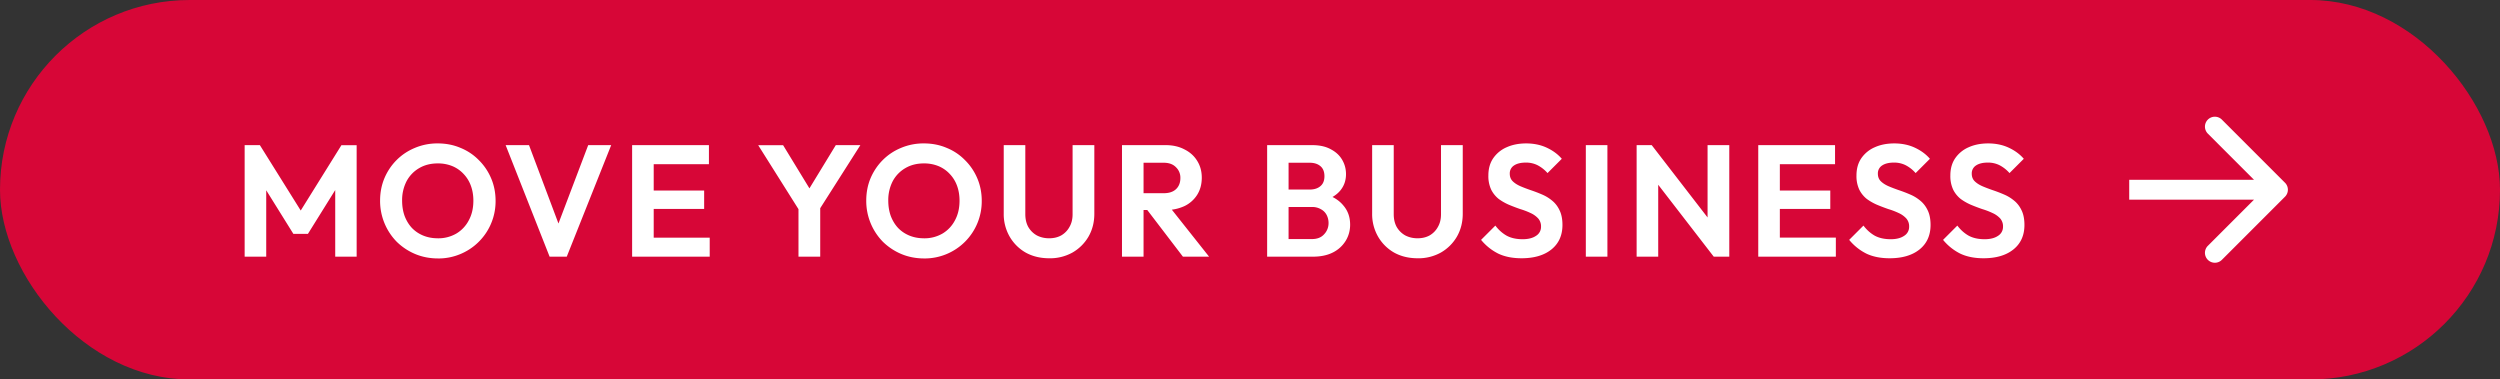
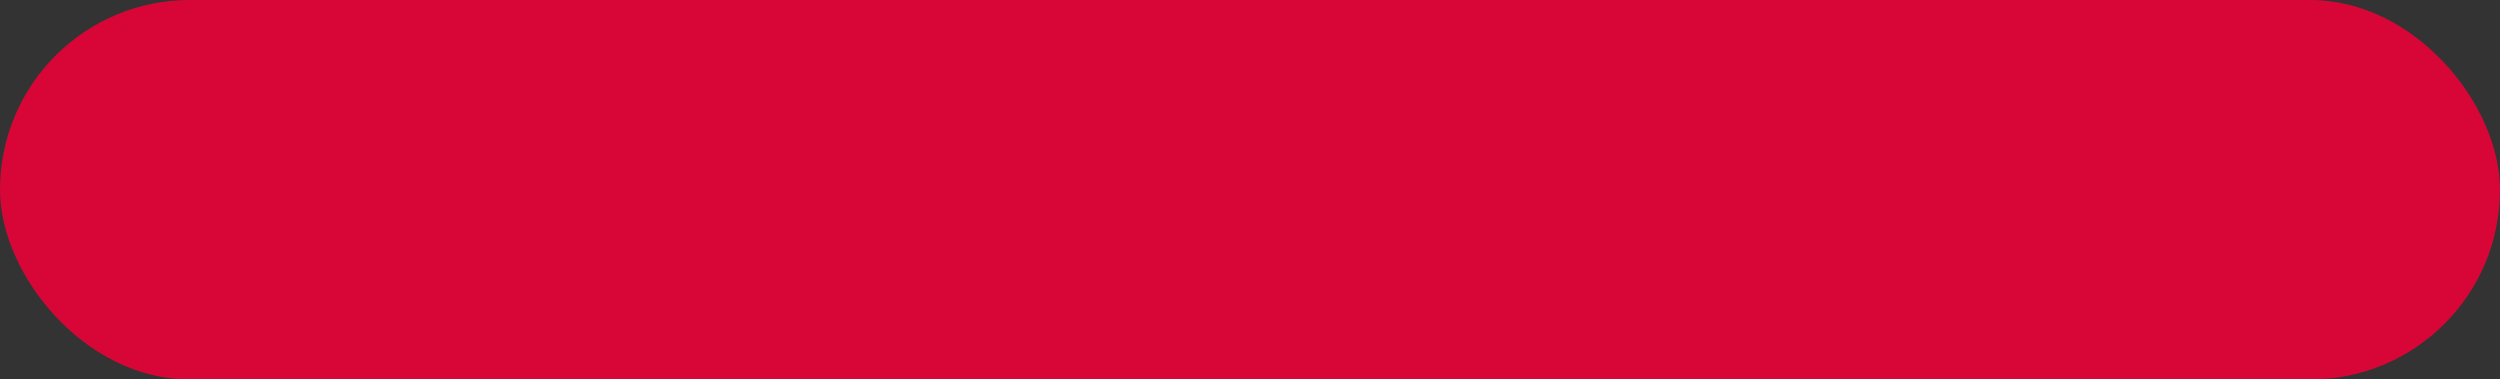
<svg xmlns="http://www.w3.org/2000/svg" width="112" height="17" viewBox="0 0 112 17" fill="none">
  <rect x="0" y="0" width="112" height="17" fill="#333333" stroke="none" />
  <rect width="112" height="17" rx="8.5" fill="#D70637" />
-   <path d="M10.96 11.5V6.503h.683l2.025 3.241h-.39l2.018-3.24h.682V11.5h-.96V8.16l.186.056-1.408 2.26h-.654l-1.407-2.26.192-.057V11.5h-.967zm8.662.078c-.365 0-.706-.066-1.024-.199a2.638 2.638 0 01-.824-.547 2.609 2.609 0 01-.746-1.84c0-.361.064-.695.192-1.003.132-.313.315-.585.547-.818.237-.237.512-.419.824-.547a2.575 2.575 0 011.017-.199c.37 0 .71.066 1.023.2.313.127.585.31.818.546.236.233.421.505.554.818.133.313.199.649.199 1.01a2.557 2.557 0 01-1.57 2.38 2.525 2.525 0 01-1.01.2zm-.014-.902a1.6 1.6 0 00.838-.214 1.48 1.48 0 00.555-.59c.137-.25.206-.545.206-.881 0-.246-.038-.471-.114-.675a1.496 1.496 0 00-.327-.526 1.438 1.438 0 00-.504-.349 1.693 1.693 0 00-.654-.12c-.313 0-.59.07-.832.213a1.478 1.478 0 00-.561.583 1.844 1.844 0 00-.2.874c0 .251.038.48.114.69.08.208.19.386.327.533.142.146.31.26.505.34.199.081.415.121.647.121zm5.015.824l-1.97-4.997H23.7l1.52 4.045h-.404l1.535-4.045h1.03L25.39 11.5h-.767zm3.696 0V6.503h.967V11.5h-.967zm.711 0v-.853h2.765v.853H29.03zm0-2.14v-.824h2.516v.825H29.03zm0-2.004v-.853h2.73v.853h-2.73zm6.87 2.218l-1.933-3.07h1.116l1.5 2.459h-.64l1.5-2.46h1.101l-1.954 3.07h-.69zm-.128 1.926V9.055h.974V11.5h-.974zm5.63.078c-.365 0-.706-.066-1.024-.199a2.638 2.638 0 01-.824-.547 2.609 2.609 0 01-.746-1.84c0-.361.063-.695.191-1.003.133-.313.316-.585.548-.818.237-.237.511-.419.824-.547a2.575 2.575 0 011.017-.199c.37 0 .71.066 1.023.2.313.127.585.31.817.546.237.233.422.505.555.818.133.313.199.649.199 1.01a2.559 2.559 0 01-2.58 2.58zm-.014-.902a1.6 1.6 0 00.838-.214 1.48 1.48 0 00.555-.59c.137-.25.206-.545.206-.881 0-.246-.038-.471-.114-.675a1.496 1.496 0 00-.327-.526 1.44 1.44 0 00-.505-.349 1.693 1.693 0 00-.653-.12c-.313 0-.59.07-.832.213a1.478 1.478 0 00-.562.583 1.845 1.845 0 00-.199.874c0 .251.038.48.114.69.08.208.19.386.327.533.142.146.31.26.505.34.199.081.414.121.647.121zM47 11.57c-.393 0-.744-.085-1.052-.256a1.933 1.933 0 01-.718-.718 2.021 2.021 0 01-.263-1.03V6.503h.967v3.092c0 .223.045.415.135.576.095.161.223.287.384.377.166.085.348.127.547.127.204 0 .384-.042.54-.127a.974.974 0 00.37-.377c.095-.161.142-.35.142-.569V6.503h.974v3.07c0 .385-.088.728-.263 1.031a1.948 1.948 0 01-.718.711 2.07 2.07 0 01-1.045.256zm3.976-2.16v-.754h1.158c.237 0 .42-.06.547-.178.133-.123.2-.291.2-.504a.643.643 0 00-.2-.484c-.128-.132-.31-.199-.547-.199h-1.158v-.789h1.243c.323 0 .605.064.846.192.247.123.436.294.569.512.137.218.206.47.206.753 0 .294-.069.55-.206.768a1.375 1.375 0 01-.569.505 1.964 1.964 0 01-.86.177h-1.23zm-.711 2.089V6.503h.966V11.5h-.966zm2.73 0l-1.65-2.16.889-.278 1.933 2.438h-1.173zm4.484 0v-.789h1.3c.233 0 .413-.071.54-.213a.715.715 0 00.2-.505.771.771 0 00-.086-.362.605.605 0 00-.255-.256.752.752 0 00-.398-.1H57.48v-.782h1.194c.199 0 .358-.05.476-.149.123-.1.185-.249.185-.448 0-.203-.062-.355-.185-.455-.118-.099-.277-.149-.476-.149H57.48v-.789h1.308c.331 0 .609.062.831.185.228.119.398.277.512.476.114.195.17.408.17.64 0 .284-.087.53-.262.74-.171.203-.422.355-.754.454l.043-.313c.37.105.654.278.853.52.204.236.305.523.305.86 0 .265-.066.506-.199.724a1.41 1.41 0 01-.568.52c-.247.127-.548.191-.903.191H57.48zm-.711 0V6.503h.96V11.5h-.96zm6.737.071c-.393 0-.744-.085-1.052-.256a1.933 1.933 0 01-.718-.718 2.021 2.021 0 01-.263-1.03V6.503h.967v3.092c0 .223.045.415.135.576.095.161.223.287.384.377.166.085.348.127.547.127.204 0 .384-.042.54-.127a.974.974 0 00.37-.377c.095-.161.142-.35.142-.569V6.503h.974v3.07c0 .385-.088.728-.263 1.031a1.95 1.95 0 01-.718.711 2.07 2.07 0 01-1.045.256zm4.66 0c-.404 0-.75-.069-1.039-.206a2.367 2.367 0 01-.774-.618l.64-.64c.146.194.317.346.511.455.194.104.431.156.71.156.252 0 .451-.05.598-.15a.468.468 0 00.227-.411.531.531 0 00-.128-.37 1.047 1.047 0 00-.34-.242 3.242 3.242 0 00-.463-.177 8.4 8.4 0 01-.504-.192 2.328 2.328 0 01-.462-.263 1.244 1.244 0 01-.334-.412 1.424 1.424 0 01-.128-.64c0-.303.073-.562.22-.775a1.41 1.41 0 01.604-.49c.256-.114.545-.17.867-.17.341 0 .65.063.924.191.275.128.5.294.675.498l-.64.64a1.53 1.53 0 00-.454-.356 1.145 1.145 0 00-.519-.114c-.223 0-.398.043-.526.128a.417.417 0 00-.192.37c0 .137.043.248.128.334.085.085.197.158.334.22.142.062.296.12.462.178.17.057.339.12.505.192.17.07.324.163.462.277.142.114.256.26.34.44.086.176.129.394.129.655 0 .464-.164.829-.49 1.094-.328.265-.775.398-1.344.398zm2.88-.071V6.503h.967V11.5h-.967zm2.276 0V6.503h.676l.291.967v4.03h-.966zm3.455 0l-2.964-3.838.185-1.159 2.964 3.838-.185 1.159zm0 0l-.277-.938V6.503h.973V11.5h-.696zm1.994 0V6.503h.967V11.5h-.967zm.71 0v-.853h2.766v.853h-2.765zm0-2.14v-.824h2.517v.825h-2.516zm0-2.004v-.853h2.73v.853h-2.73zm5.175 4.215c-.403 0-.749-.069-1.038-.206a2.367 2.367 0 01-.774-.618l.64-.64c.146.194.317.346.511.455.194.104.431.156.71.156.252 0 .451-.05.598-.15a.468.468 0 00.227-.411.531.531 0 00-.128-.37 1.047 1.047 0 00-.34-.242 3.242 3.242 0 00-.463-.177 8.4 8.4 0 01-.504-.192 2.328 2.328 0 01-.462-.263 1.244 1.244 0 01-.334-.412 1.424 1.424 0 01-.128-.64c0-.303.073-.562.22-.775a1.41 1.41 0 01.604-.49c.256-.114.545-.17.867-.17.341 0 .65.063.924.191.275.128.5.294.675.498l-.64.64a1.53 1.53 0 00-.454-.356 1.145 1.145 0 00-.519-.114c-.223 0-.398.043-.526.128a.417.417 0 00-.192.37c0 .137.043.248.128.334.085.085.197.158.334.22.142.062.296.12.462.178.17.057.339.12.505.192.17.07.324.163.462.277.142.114.256.26.341.44.085.176.128.394.128.655 0 .464-.164.829-.49 1.094-.328.265-.775.398-1.344.398zm4.206 0c-.403 0-.748-.069-1.038-.206a2.366 2.366 0 01-.774-.618l.64-.64c.146.194.317.346.511.455.194.104.431.156.71.156.252 0 .451-.05.598-.15a.468.468 0 00.227-.411.532.532 0 00-.127-.37 1.048 1.048 0 00-.342-.242 3.242 3.242 0 00-.462-.177 8.377 8.377 0 01-.504-.192 2.333 2.333 0 01-.462-.263 1.244 1.244 0 01-.334-.412 1.424 1.424 0 01-.128-.64c0-.303.073-.562.22-.775a1.41 1.41 0 01.604-.49c.256-.114.545-.17.867-.17.341 0 .65.063.924.191.275.128.5.294.675.498l-.64.64a1.529 1.529 0 00-.454-.356 1.145 1.145 0 00-.519-.114c-.223 0-.398.043-.526.128a.417.417 0 00-.192.37c0 .137.043.248.128.334.085.085.197.158.334.22.142.062.296.12.462.178.17.057.339.12.505.192.17.07.324.163.462.277.142.114.256.26.341.44.085.176.128.394.128.655 0 .464-.163.829-.49 1.094-.328.265-.775.398-1.344.398zM102.367 8.814a.443.443 0 000-.628L99.54 5.359a.444.444 0 10-.628.628l2.513 2.513-2.513 2.513a.444.444 0 10.628.628l2.827-2.827zM95.389 8.5v.444h6.664v-.888h-6.664V8.5z" fill="#fff" />
</svg>